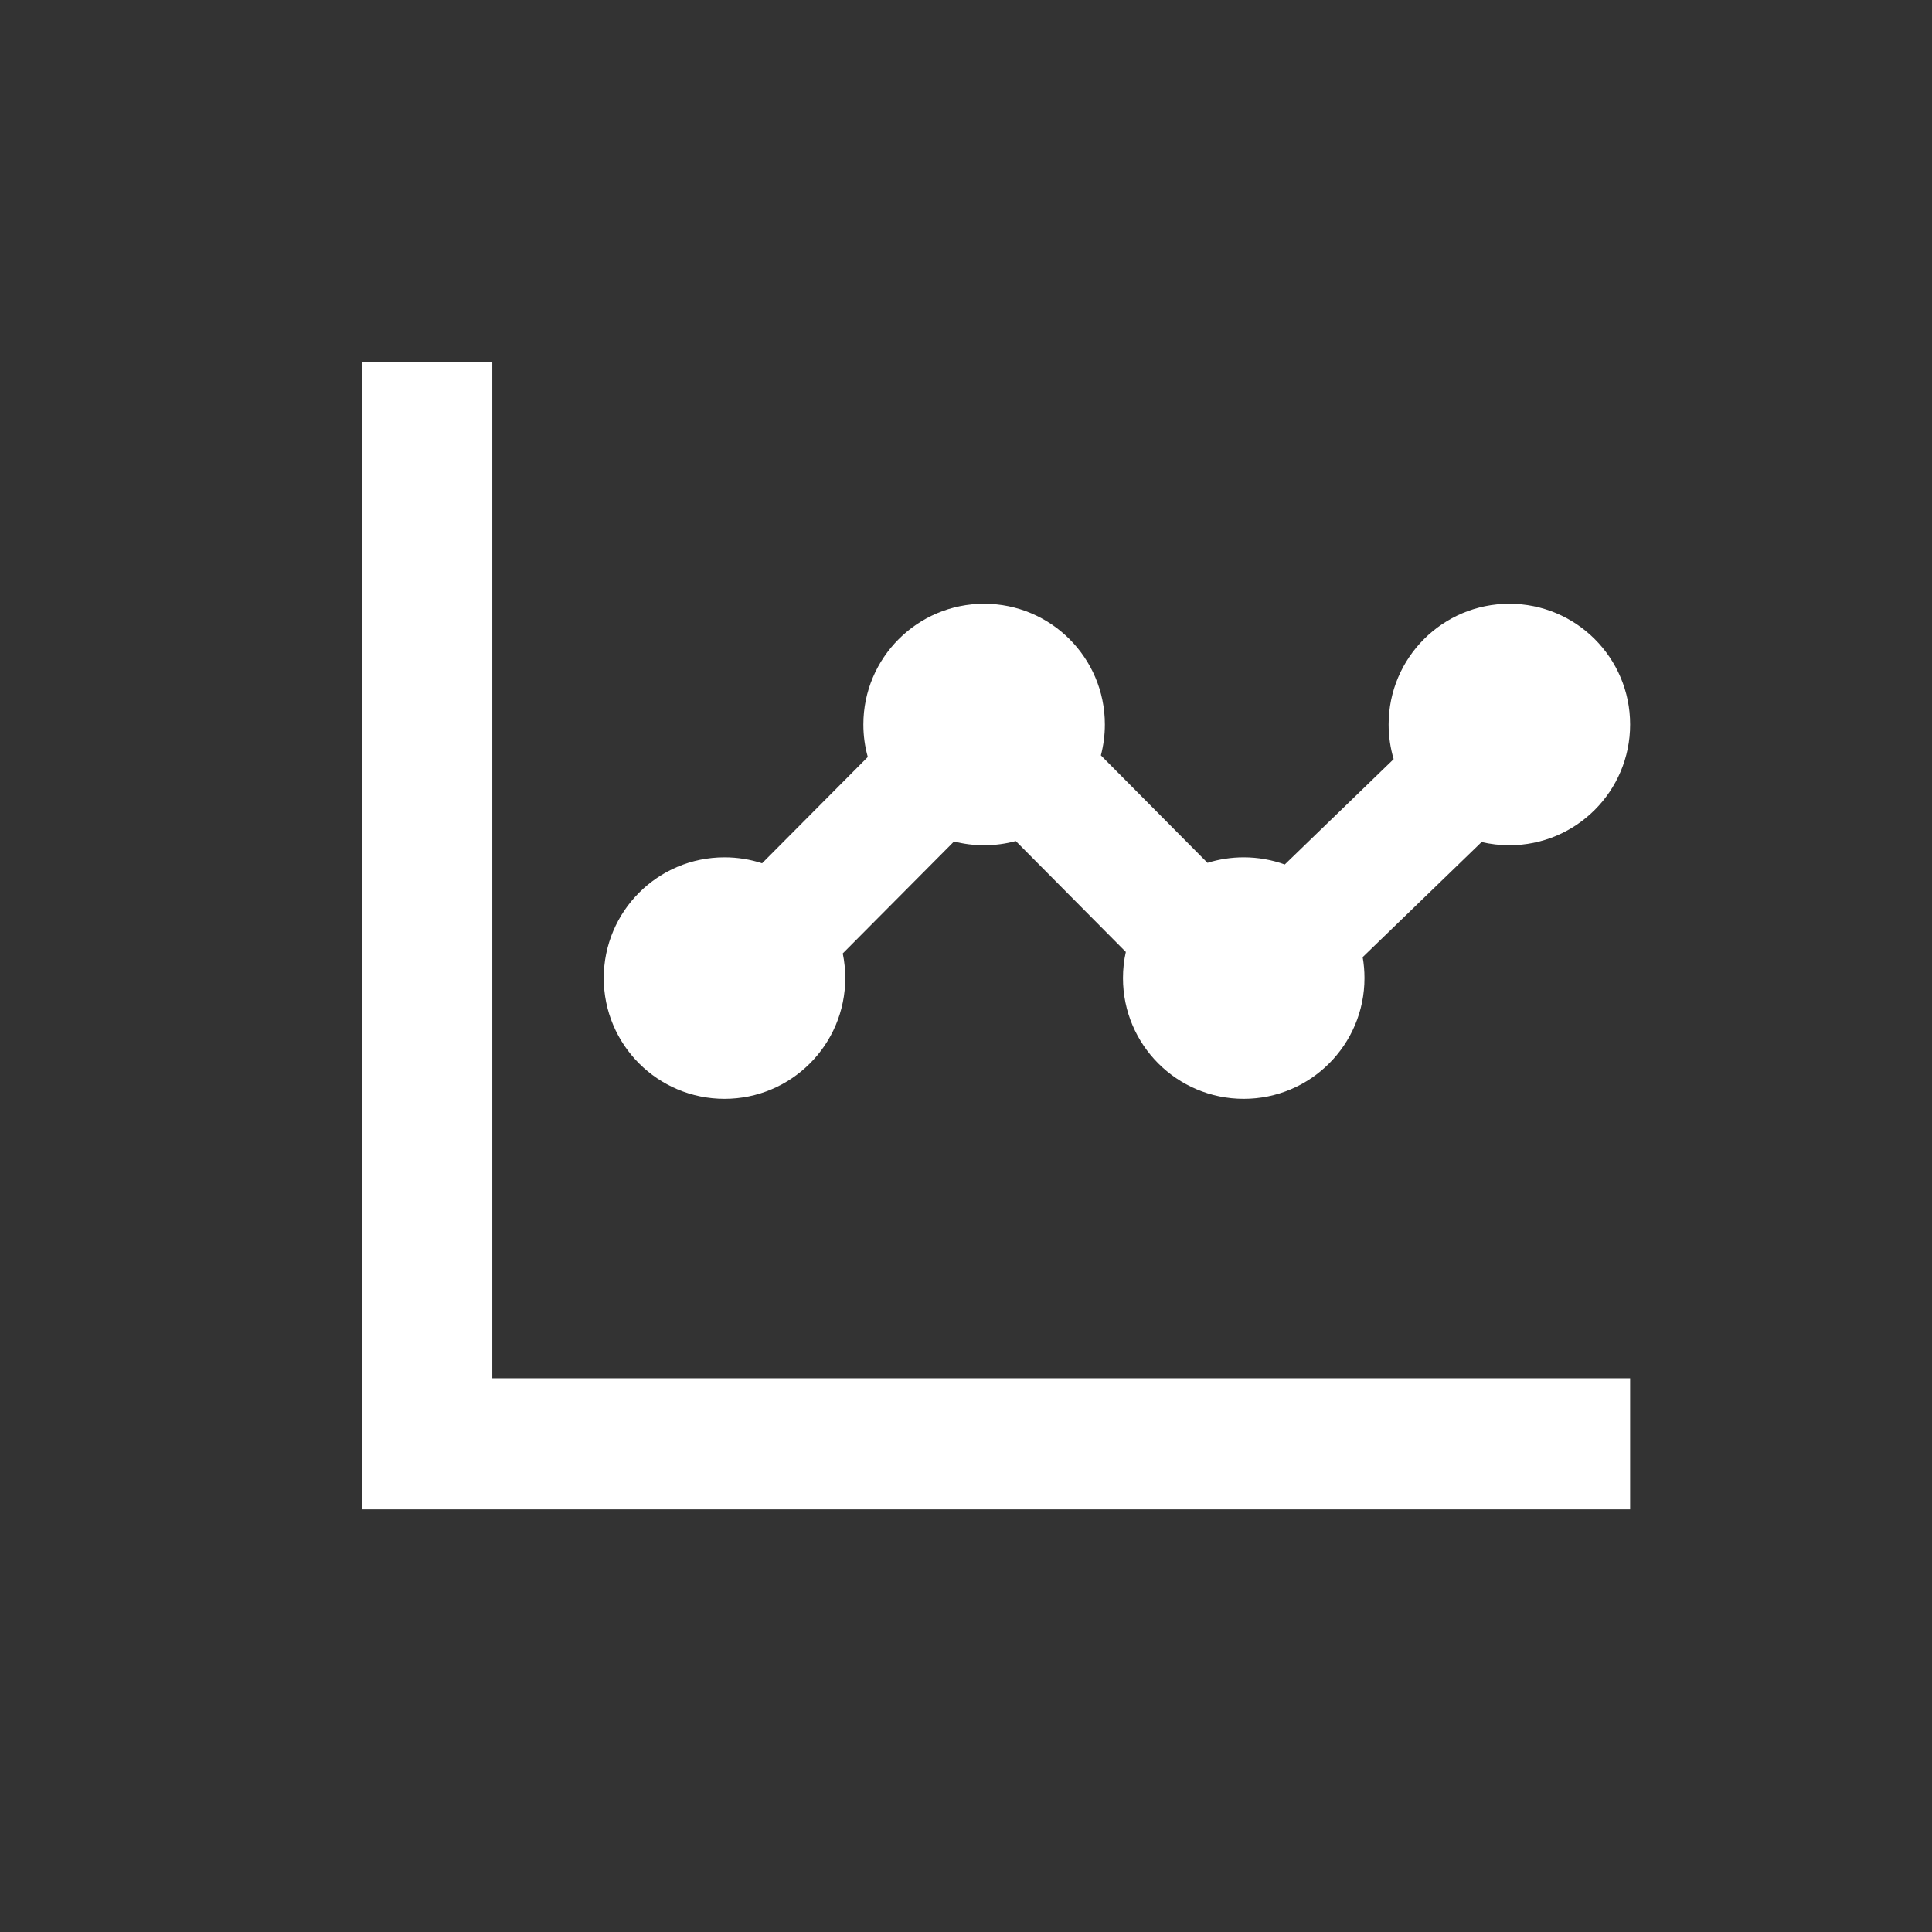
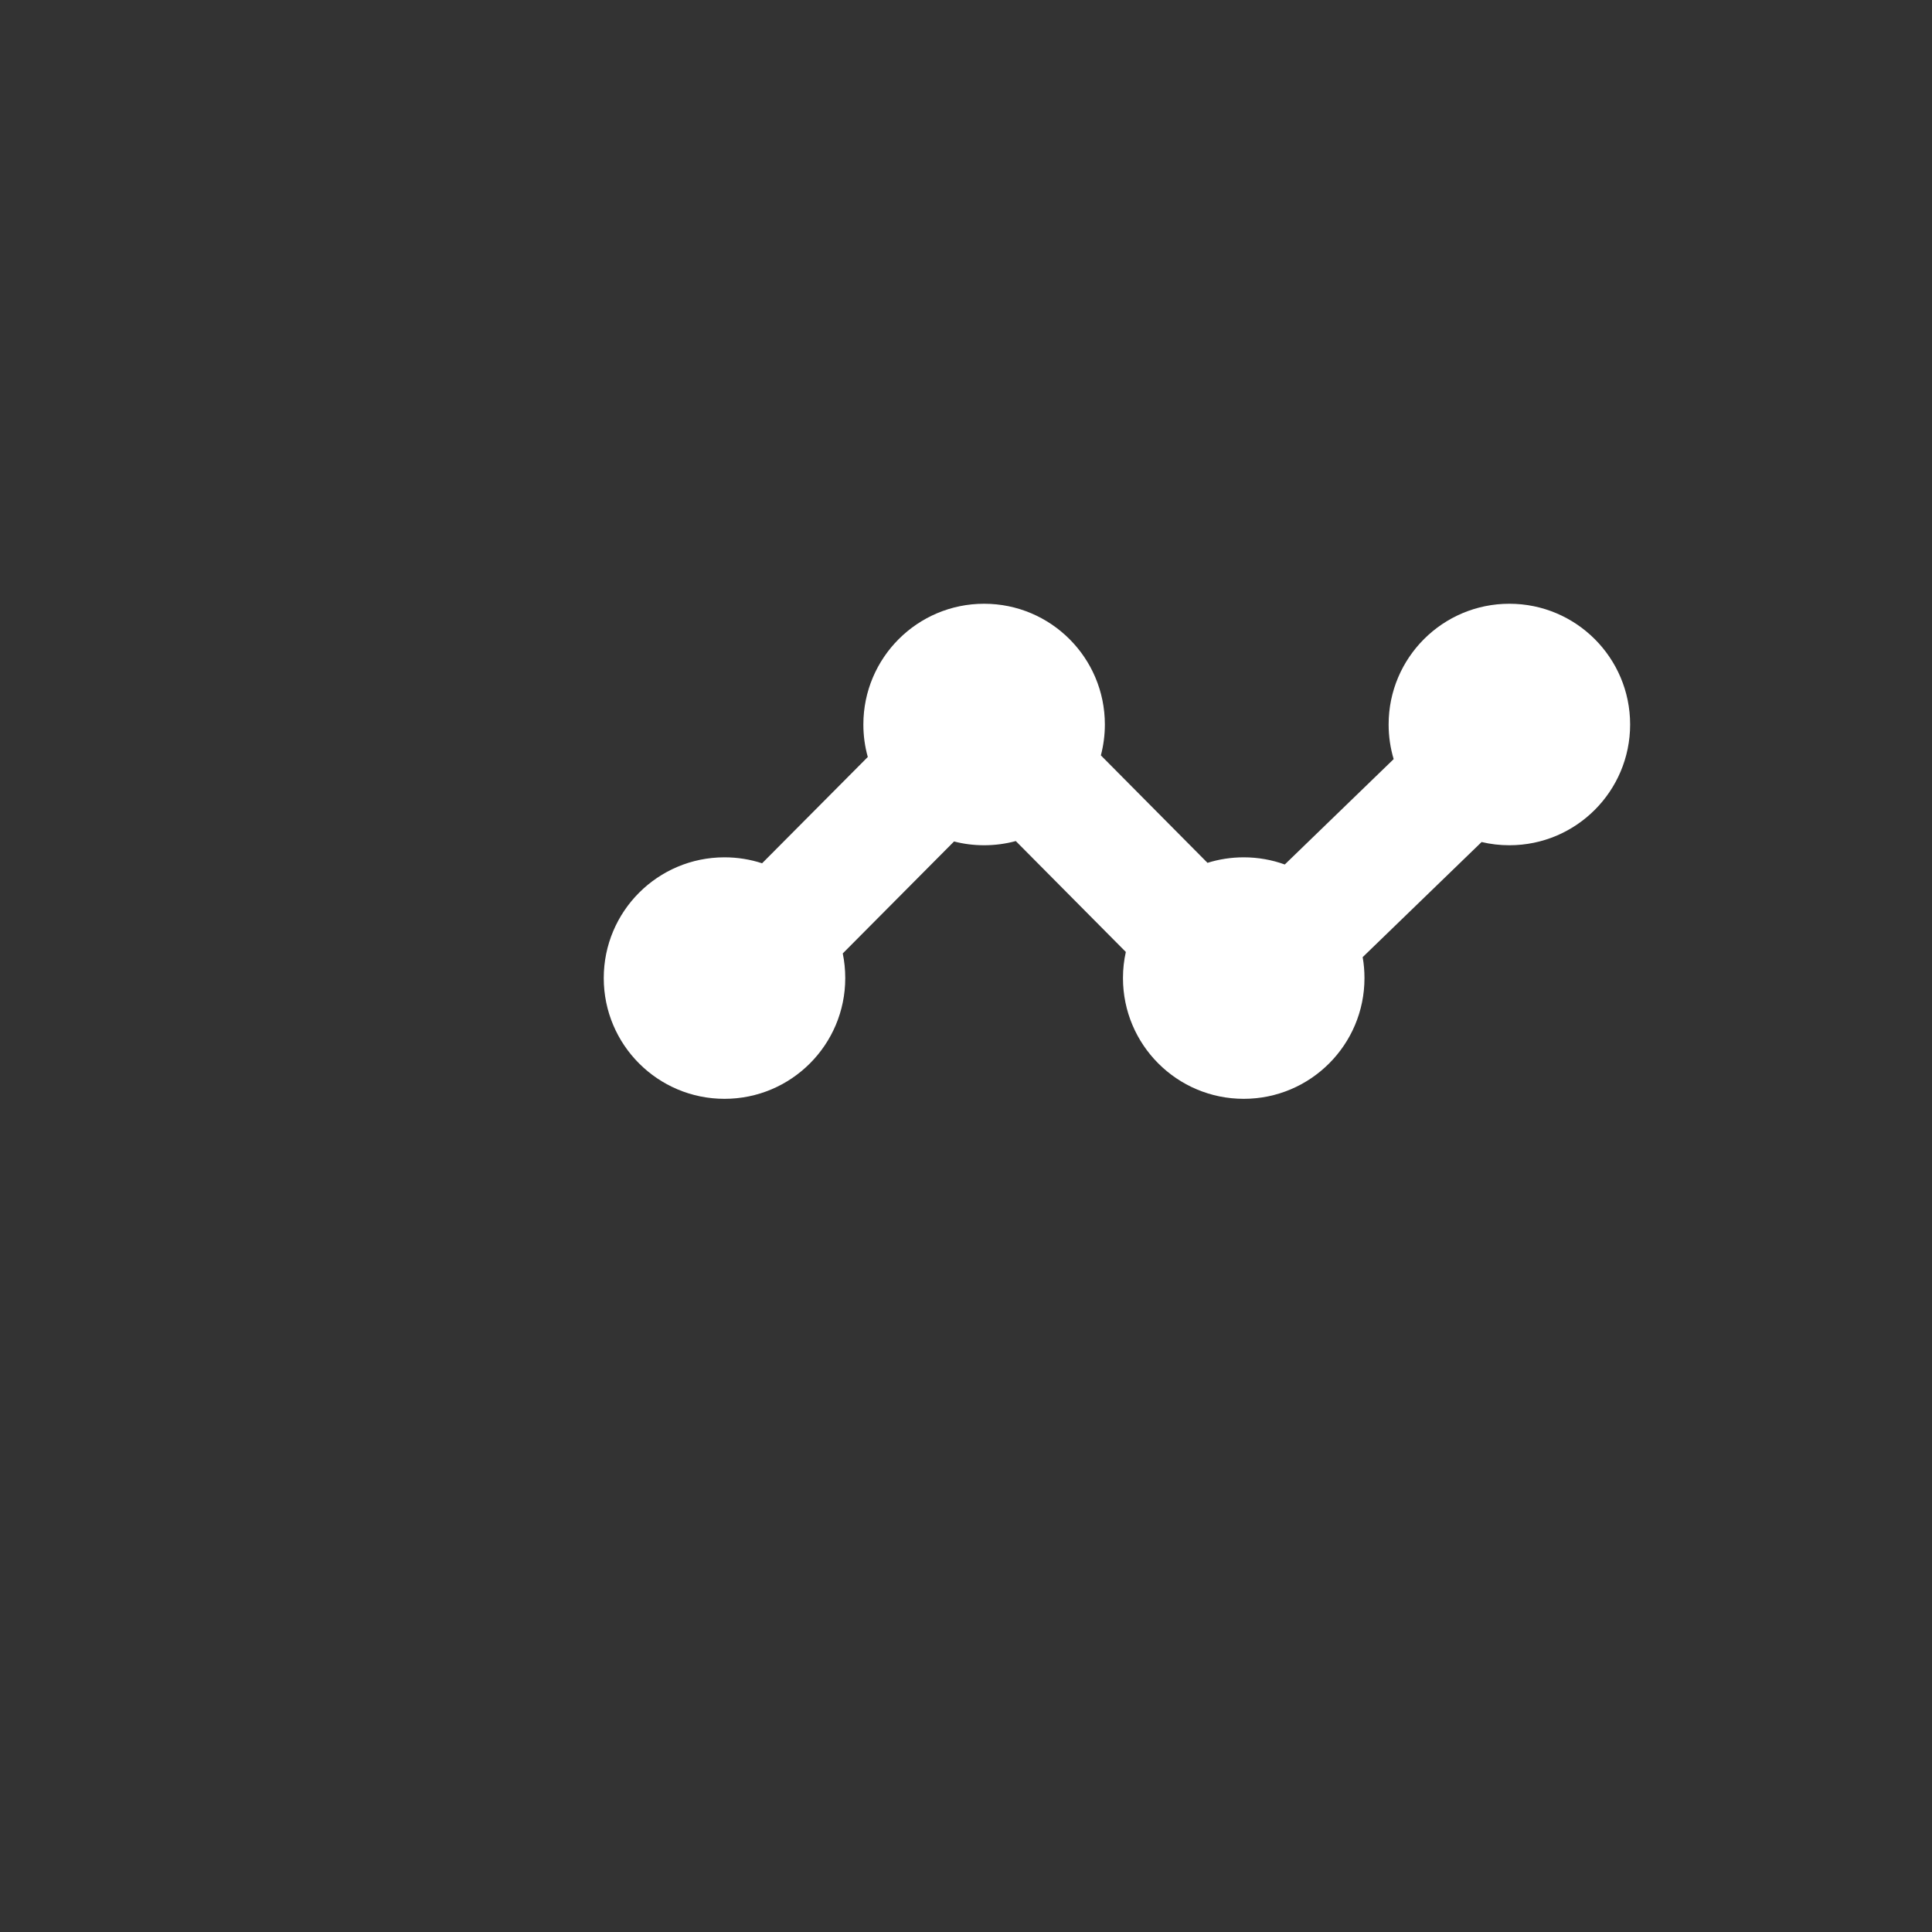
<svg xmlns="http://www.w3.org/2000/svg" width="48" height="48" viewBox="0 0 48 48" fill="none">
  <rect x="0" y="0" width="48" height="48" fill="#333333" stroke="none" />
-   <path d="M9 37.5H40.5V34.243H12.231V9H9V37.5Z" fill="white" />
  <path d="M37.5 21C39.157 21 40.5 19.657 40.5 18C40.5 16.343 39.157 15 37.5 15C35.843 15 34.5 16.343 34.5 18C34.5 18.299 34.544 18.588 34.625 18.86L31.92 21.478C31.602 21.363 31.258 21.3 30.9 21.3C30.587 21.3 30.284 21.348 30 21.437L27.351 18.767C27.415 18.522 27.45 18.265 27.45 18C27.45 16.343 26.107 15 24.45 15C22.793 15 21.45 16.343 21.45 18C21.45 18.28 21.488 18.55 21.56 18.807L18.934 21.448C18.64 21.352 18.326 21.3 18 21.3C16.343 21.3 15 22.643 15 24.3C15 25.957 16.343 27.3 18 27.3C19.657 27.3 21 25.957 21 24.3C21 24.09 20.979 23.885 20.938 23.688L23.703 20.906C23.942 20.968 24.192 21 24.45 21C24.722 21 24.986 20.964 25.237 20.896L27.971 23.651C27.924 23.86 27.9 24.077 27.9 24.3C27.9 25.957 29.243 27.3 30.9 27.3C32.557 27.3 33.9 25.957 33.9 24.3C33.9 24.123 33.885 23.949 33.855 23.78L36.81 20.92C37.032 20.973 37.263 21 37.5 21Z" fill="white" />
</svg>